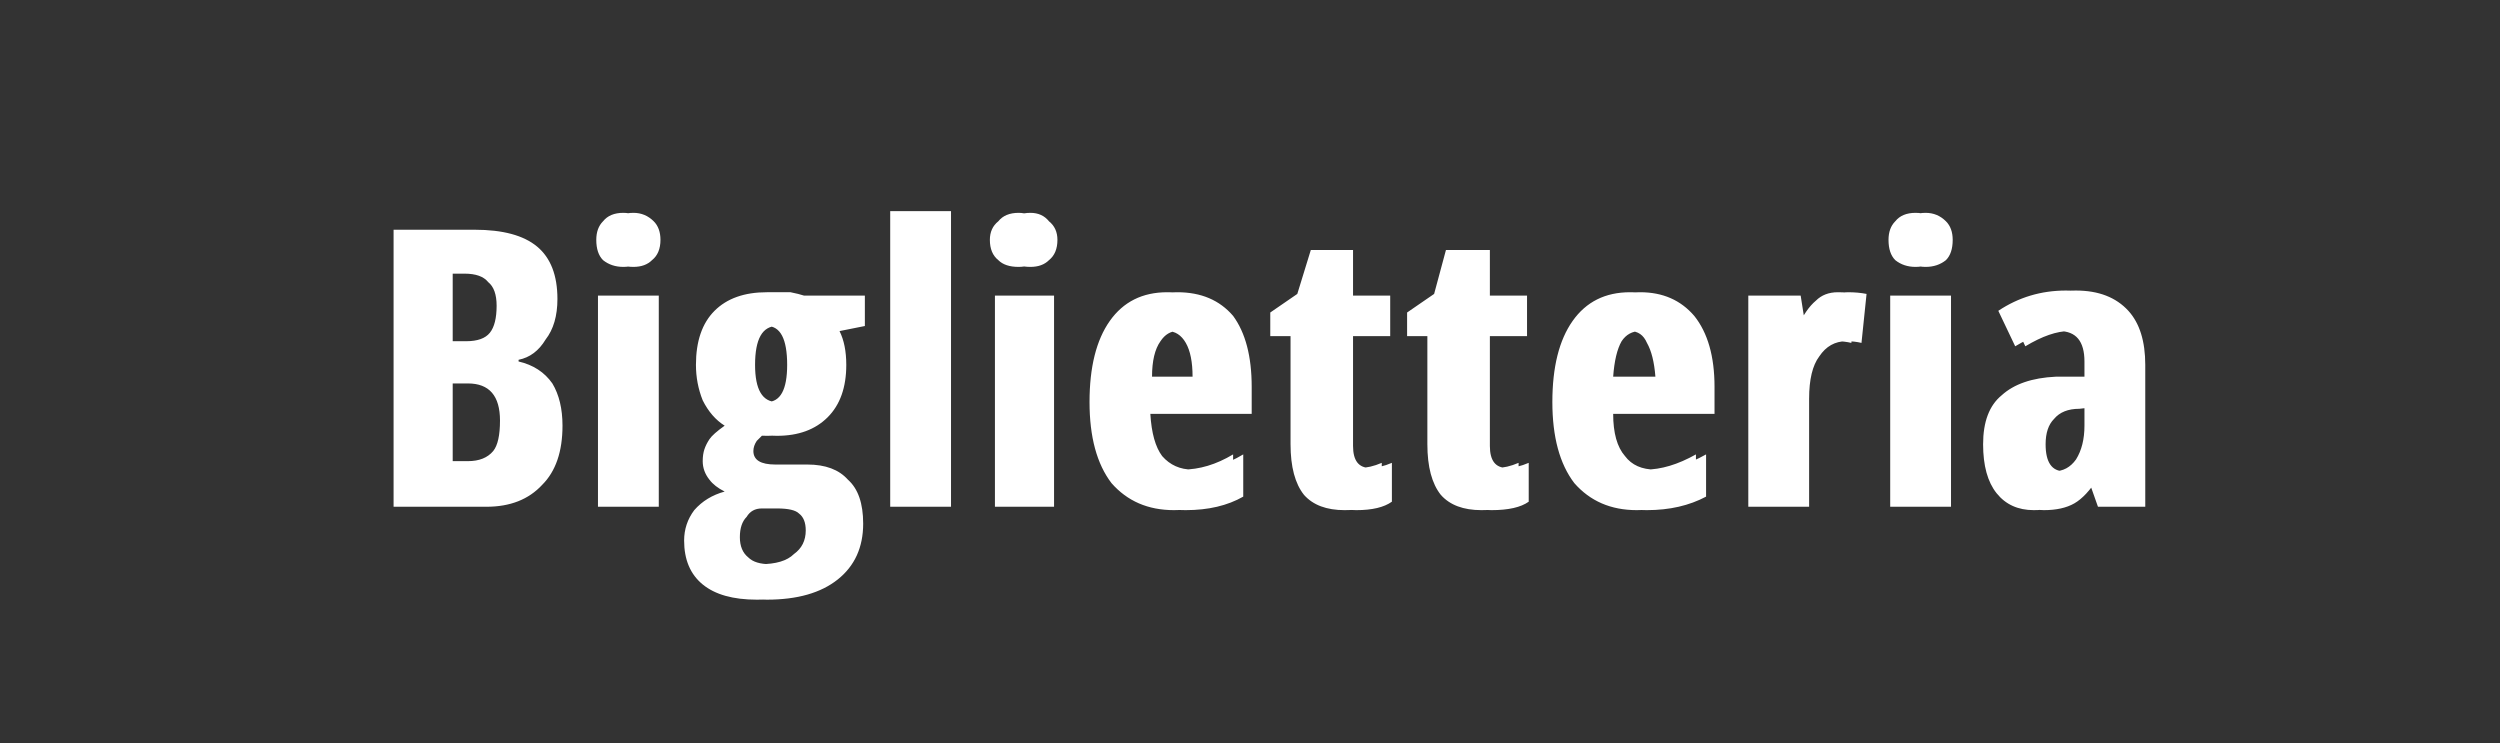
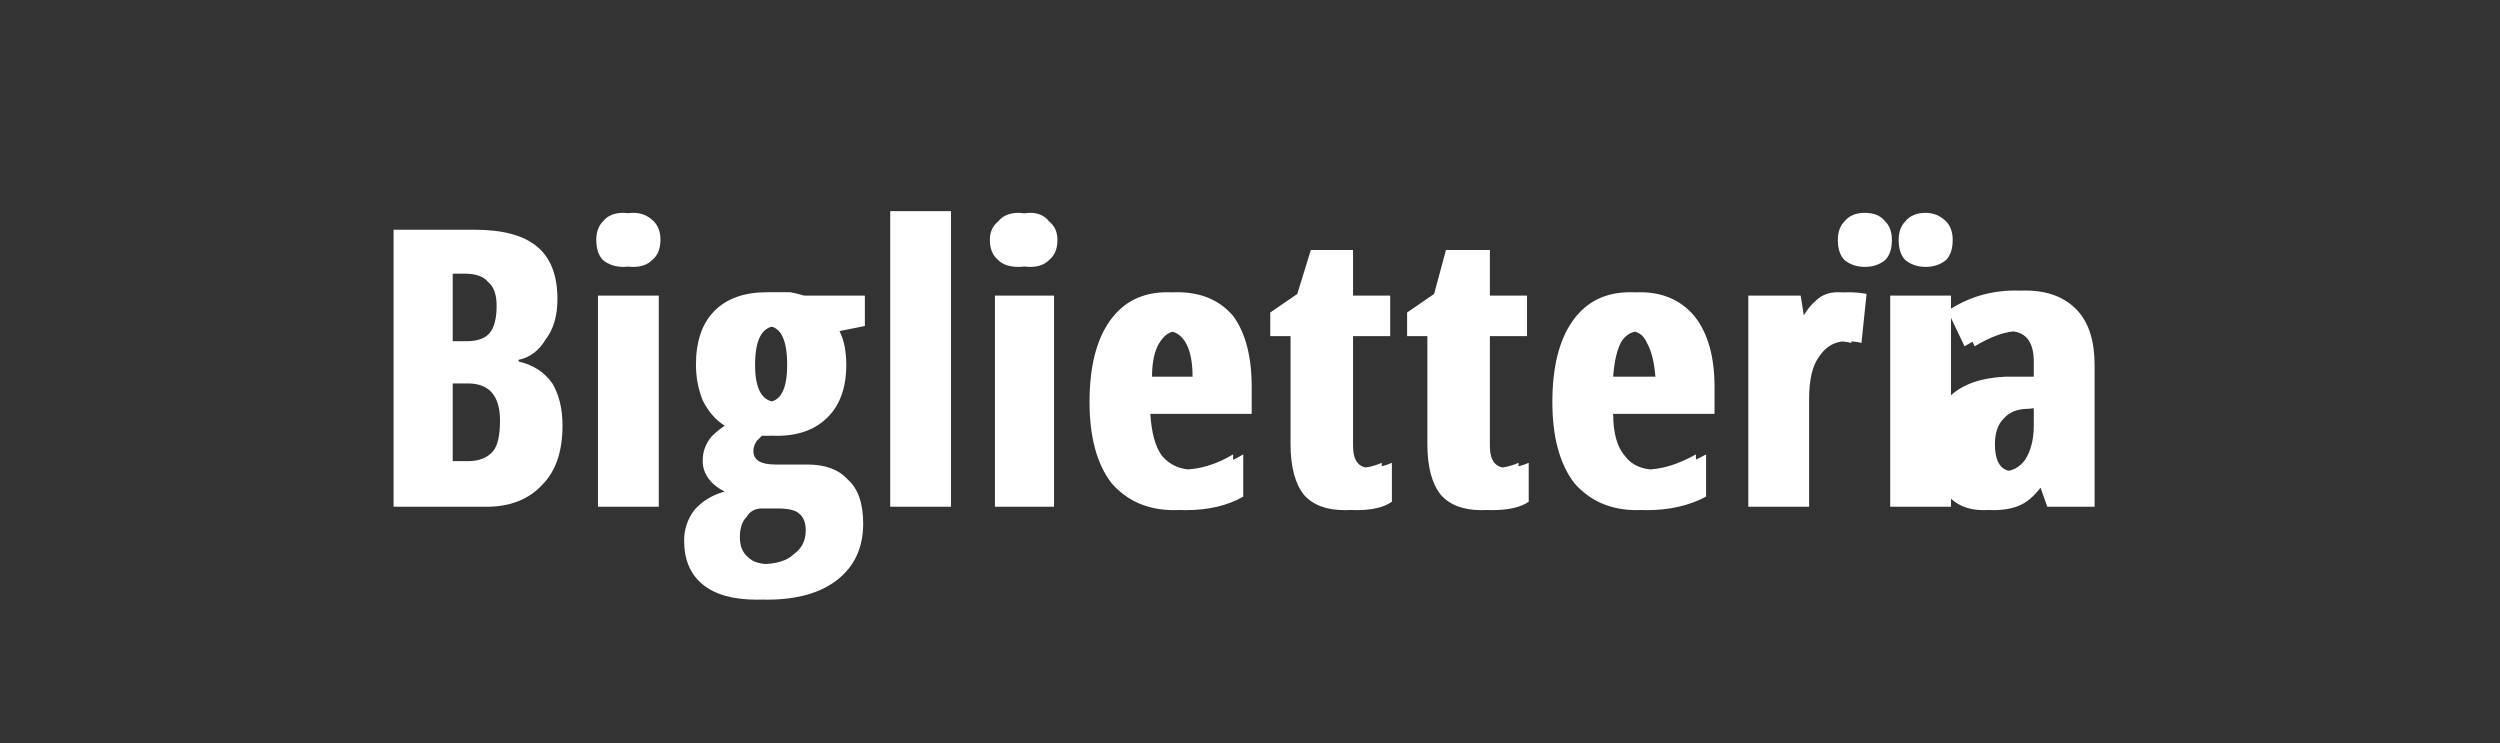
<svg xmlns="http://www.w3.org/2000/svg" version="1.2" viewBox="0 0 148 44" width="148" height="44">
  <rect x="0" y="0" width="148" height="44" fill="#333333" stroke="none" />
  <title>buttonHOME</title>
  <style>
		.s0 { fill: #ffffff } 
	</style>
-   <path id="Biglietteria" class="s0" aria-label="Biglietteria" d="m23.9 30v-16.4h4.2q2.5 0 3.7 1 1.2 1 1.2 3.1 0 1.5-0.7 2.4-0.6 1-1.6 1.2v0.1q1.3 0.3 2 1.3 0.6 1 0.6 2.5 0 2.3-1.2 3.5-1.2 1.3-3.3 1.3zm2.9-13.8v4h1.4q1 0 1.4-0.5 0.3-0.5 0.3-1.6 0-1-0.4-1.4-0.5-0.5-1.4-0.5zm1.5 6.5h-1.5v4.6h1.5q1 0 1.4-0.6 0.5-0.5 0.5-1.8 0-2.2-1.9-2.2zm-5 7.3v-16.4h4.2q2.5 0 3.7 1 1.2 1 1.2 3.1 0 1.5-0.6 2.4-0.7 1-1.7 1.2v0.1q1.4 0.3 2 1.3 0.6 1 0.6 2.5 0 2.3-1.2 3.5-1.2 1.3-3.3 1.3zm2.9-13.8v4h1.4q1 0 1.4-0.5 0.4-0.5 0.4-1.6 0-1-0.5-1.4-0.4-0.5-1.4-0.5zm1.5 6.5h-1.5v4.6h1.5q1 0 1.5-0.6 0.4-0.5 0.4-1.8 0-2.2-1.9-2.2zm11.3-5.2v12.5h-2.9v-12.5zm-3.2-3.3q0-0.7 0.5-1.1 0.4-0.5 1.2-0.5 0.7 0 1.2 0.5 0.4 0.4 0.4 1.1 0 0.8-0.5 1.2-0.4 0.4-1.1 0.4-0.8 0-1.2-0.4-0.5-0.4-0.5-1.2zm2.6 3.3v12.5h-3v-12.5zm-3.1-3.3q0-0.7 0.4-1.1 0.4-0.5 1.2-0.5 0.7 0 1.2 0.5 0.4 0.4 0.4 1.1 0 0.8-0.4 1.2-0.5 0.4-1.2 0.4-0.7 0-1.2-0.4-0.4-0.4-0.4-1.2zm12.3 3.3h3.6v1.8l-1.5 0.3q0.4 0.8 0.4 2 0 2-1.1 3.1-1.1 1.1-3 1.1-0.5 0-0.8-0.1-0.2 0.2-0.4 0.4-0.2 0.3-0.2 0.6 0 0.8 1.3 0.8h1.9q1.6 0 2.4 0.9 0.9 0.8 0.9 2.6 0 2.1-1.5 3.3-1.5 1.2-4.2 1.2-2.1 0-3.2-0.9-1.1-0.9-1.1-2.6 0-1 0.6-1.8 0.7-0.8 1.8-1.1-0.6-0.3-0.9-0.7-0.4-0.5-0.4-1.1 0-0.4 0.1-0.7 0.1-0.3 0.3-0.6 0.2-0.3 0.9-0.8-0.8-0.5-1.2-1.5-0.5-1-0.5-2.1 0-2.1 1.1-3.2 1.1-1.1 3.1-1.1 0.4 0 0.8 0 0.5 0.1 0.8 0.2zm-3.8 14.3q0 0.8 0.5 1.2 0.4 0.4 1.3 0.4 1.4 0 2-0.6 0.7-0.5 0.7-1.4 0-0.7-0.4-1-0.3-0.3-1.3-0.3h-1.5q-0.6 0-0.9 0.5-0.4 0.4-0.4 1.2zm0.9-10.2q0 2.2 1.3 2.2 1.2 0 1.2-2.2 0-2.3-1.2-2.3-1.3 0-1.3 2.3zm2.3-4.1h3.6v1.8l-1.5 0.3q0.4 0.8 0.4 2 0 2-1.1 3.1-1.1 1.1-3 1.1-0.6 0-0.8-0.1-0.2 0.2-0.4 0.4-0.2 0.3-0.2 0.6 0 0.8 1.3 0.8h1.9q1.5 0 2.4 0.9 0.9 0.8 0.9 2.6 0 2.1-1.5 3.3-1.5 1.2-4.2 1.2-2.1 0-3.2-0.9-1.1-0.9-1.1-2.6 0-1 0.6-1.8 0.7-0.8 1.8-1.1-0.6-0.3-0.9-0.7-0.4-0.5-0.4-1.1 0-0.4 0.1-0.7 0.1-0.3 0.3-0.6 0.2-0.3 0.9-0.8-0.8-0.5-1.3-1.5-0.4-1-0.4-2.1 0-2.1 1.1-3.2 1.1-1.1 3.1-1.1 0.3 0 0.8 0 0.5 0.1 0.8 0.2zm-3.8 14.3q0 0.8 0.5 1.2 0.4 0.4 1.3 0.4 1.4 0 2-0.6 0.7-0.5 0.7-1.4 0-0.7-0.4-1-0.3-0.3-1.3-0.3h-1.5q-0.6 0-0.9 0.5-0.4 0.4-0.4 1.2zm0.9-10.2q0 2.2 1.3 2.2 1.2 0 1.2-2.2 0-2.3-1.2-2.3-1.3 0-1.3 2.3zm12.2-9.1v17.5h-3v-17.5zm-0.6 0v17.5h-3v-17.5zm6.7 5v12.5h-3v-12.5zm-3.1-3.3q0-0.7 0.5-1.1 0.4-0.5 1.2-0.5 0.7 0 1.1 0.5 0.5 0.4 0.5 1.1 0 0.8-0.5 1.2-0.4 0.4-1.1 0.4-0.8 0-1.2-0.4-0.5-0.4-0.5-1.2zm2.5 3.3v12.5h-2.9v-12.5zm-3.2-3.3q0-0.7 0.5-1.1 0.4-0.5 1.2-0.5 0.7 0 1.1 0.5 0.5 0.4 0.5 1.1 0 0.8-0.5 1.2-0.4 0.4-1.1 0.4-0.8 0-1.2-0.4-0.5-0.4-0.5-1.2zm11.6 16q-2.4 0-3.7-1.6-1.4-1.7-1.4-4.8 0-3.1 1.2-4.8 1.3-1.7 3.4-1.7 2.1 0 3.3 1.4 1.1 1.5 1.1 4.2v1.6h-6q0.1 1.7 0.7 2.5 0.7 0.8 1.8 0.8 1.5 0 3-0.9v2.5q-1.4 0.8-3.4 0.8zm-0.5-10.6q-0.6 0-1 0.6-0.5 0.7-0.5 2.1h3q0-1.3-0.4-2-0.4-0.7-1.1-0.7zm-0.2 10.6q-2.3 0-3.7-1.6-1.3-1.7-1.3-4.8 0-3.1 1.2-4.8 1.2-1.7 3.4-1.7 2.1 0 3.3 1.4 1.1 1.5 1.1 4.2v1.6h-6q0.1 1.7 0.7 2.5 0.7 0.8 1.8 0.8 1.5 0 3-0.9v2.5q-1.4 0.8-3.5 0.8zm-0.4-10.6q-0.6 0-1 0.6-0.5 0.7-0.5 2.1h3q0-1.3-0.4-2-0.4-0.7-1.1-0.7zm12 8.1q0.6 0 1.3-0.3v2.3q-0.7 0.5-2.1 0.5-1.7 0-2.5-0.9-0.7-1-0.7-3v-6.4h-1.3v-1.4l1.6-1.1 0.8-2.6h1.9v2.7h2.2v2.4h-2.2v6.5q0 1.3 1 1.3zm-0.6 0q0.6 0 1.3-0.3v2.3q-0.7 0.5-2.2 0.5-1.6 0-2.4-0.9-0.8-1-0.8-3v-6.4h-1.2v-1.4l1.6-1.1 0.8-2.6h1.9v2.7h2.2v2.4h-2.2v6.5q0 1.3 1 1.3zm8.7 0q0.6 0 1.3-0.3v2.3q-0.7 0.5-2.2 0.5-1.6 0-2.4-0.9-0.8-1-0.8-3v-6.4h-1.2v-1.4l1.6-1.1 0.7-2.6h2v2.7h2.2v2.4h-2.2v6.5q0 1.3 1 1.3zm-0.6 0q0.6 0 1.3-0.3v2.3q-0.7 0.5-2.2 0.5-1.6 0-2.4-0.9-0.8-1-0.8-3v-6.4h-1.2v-1.4l1.6-1.1 0.7-2.6h1.9v2.7h2.3v2.4h-2.3v6.5q0 1.3 1.1 1.3zm8.9 2.5q-2.3 0-3.7-1.6-1.3-1.7-1.3-4.8 0-3.1 1.2-4.8 1.2-1.7 3.4-1.7 2 0 3.2 1.4 1.2 1.5 1.2 4.2v1.6h-6q0 1.7 0.7 2.5 0.6 0.8 1.8 0.8 1.4 0 3-0.9v2.5q-1.5 0.8-3.5 0.8zm-0.4-10.6q-0.7 0-1.1 0.6-0.4 0.7-0.5 2.1h3.1q-0.1-1.3-0.4-2-0.4-0.7-1.1-0.7zm-0.2 10.6q-2.3 0-3.7-1.6-1.3-1.7-1.3-4.8 0-3.1 1.2-4.8 1.2-1.7 3.4-1.7 2 0 3.2 1.4 1.2 1.5 1.2 4.2v1.6h-6q0 1.7 0.7 2.5 0.6 0.8 1.8 0.8 1.4 0 3-0.9v2.5q-1.5 0.8-3.5 0.8zm-0.4-10.6q-0.7 0-1.1 0.6-0.4 0.7-0.5 2.1h3.1q-0.1-1.3-0.5-2-0.3-0.7-1-0.7zm12.9-2.3q0.6 0 1.1 0.1l-0.3 2.9q-0.4-0.1-0.9-0.1-1 0-1.6 0.9-0.6 0.8-0.6 2.5v6.4h-3v-12.5h2.5l0.3 1.9h0.1q0.5-1.1 1.1-1.6 0.6-0.5 1.3-0.5zm-0.6 0q0.6 0 1.1 0.1l-0.3 2.9q-0.4-0.1-0.9-0.1-1.1 0-1.6 0.9-0.6 0.8-0.6 2.5v6.4h-3v-12.5h2.4l0.4 1.9h0.1q0.5-1.1 1.1-1.6 0.5-0.5 1.3-0.5zm6.7 0.2v12.5h-3v-12.5zm-3.1-3.3q0-0.7 0.4-1.1 0.4-0.5 1.2-0.5 0.7 0 1.2 0.5 0.4 0.4 0.4 1.1 0 0.8-0.4 1.2-0.5 0.4-1.2 0.4-0.7 0-1.2-0.4-0.4-0.4-0.4-1.2zm2.5 3.3v12.5h-3v-12.5zm-3.1-3.3q0-0.7 0.4-1.1 0.4-0.5 1.2-0.5 0.8 0 1.2 0.5 0.4 0.4 0.4 1.1 0 0.8-0.4 1.2-0.5 0.4-1.2 0.4-0.7 0-1.2-0.4-0.4-0.4-0.4-1.2zm15.2 15.8h-2.2l-0.6-1.7q-0.7 1.1-1.4 1.5-0.7 0.4-1.8 0.4-1.4 0-2.2-1-0.8-1-0.8-2.9 0-2 1.1-2.9 1.1-1 3.3-1.1h1.6v-0.9q0-1.8-1.5-1.8-1.1 0-2.6 0.9l-1-2.1q1.8-1.2 4-1.2 2 0 3.1 1.2 1 1.1 1 3.2zm-4.8-2.1q0.8 0 1.3-0.7 0.5-0.8 0.5-2v-1.1l-0.9 0.1q-1 0-1.5 0.6-0.5 0.5-0.5 1.5 0 1.6 1.1 1.6zm4.2 2.1h-2.2l-0.6-1.7h-0.1q-0.6 1.1-1.3 1.5-0.7 0.4-1.8 0.4-1.4 0-2.2-1-0.8-1-0.8-2.9 0-2 1.1-2.9 1.1-1 3.2-1.1h1.7v-0.9q0-1.8-1.5-1.8-1.1 0-2.6 0.9l-1-2.1q1.8-1.2 4-1.2 2 0 3.1 1.2 1 1.1 1 3.2zm-4.8-2.1q0.8 0 1.3-0.7 0.5-0.8 0.5-2v-1.1l-0.9 0.1q-1 0-1.5 0.6-0.5 0.5-0.5 1.5 0 1.6 1.1 1.6z" />
+   <path id="Biglietteria" class="s0" aria-label="Biglietteria" d="m23.9 30v-16.4h4.2q2.5 0 3.7 1 1.2 1 1.2 3.1 0 1.5-0.7 2.4-0.6 1-1.6 1.2v0.1q1.3 0.3 2 1.3 0.6 1 0.6 2.5 0 2.3-1.2 3.5-1.2 1.3-3.3 1.3zm2.9-13.8v4h1.4q1 0 1.4-0.5 0.3-0.5 0.3-1.6 0-1-0.4-1.4-0.5-0.5-1.4-0.5zm1.5 6.5h-1.5v4.6h1.5q1 0 1.4-0.6 0.5-0.5 0.5-1.8 0-2.2-1.9-2.2zm-5 7.3v-16.4h4.2q2.5 0 3.7 1 1.2 1 1.2 3.1 0 1.5-0.6 2.4-0.7 1-1.7 1.2v0.1q1.4 0.3 2 1.3 0.6 1 0.6 2.5 0 2.3-1.2 3.5-1.2 1.3-3.3 1.3zm2.9-13.8v4h1.4q1 0 1.4-0.5 0.4-0.5 0.4-1.6 0-1-0.5-1.4-0.4-0.5-1.4-0.5zm1.5 6.5h-1.5v4.6h1.5q1 0 1.5-0.6 0.4-0.5 0.4-1.8 0-2.2-1.9-2.2zm11.3-5.2v12.5h-2.9v-12.5zm-3.2-3.3q0-0.7 0.5-1.1 0.4-0.5 1.2-0.5 0.7 0 1.2 0.5 0.4 0.4 0.4 1.1 0 0.8-0.5 1.2-0.4 0.4-1.1 0.4-0.8 0-1.2-0.4-0.5-0.4-0.5-1.2zm2.6 3.3v12.5h-3v-12.5zm-3.1-3.3q0-0.7 0.4-1.1 0.4-0.5 1.2-0.5 0.7 0 1.2 0.5 0.4 0.4 0.4 1.1 0 0.8-0.4 1.2-0.5 0.4-1.2 0.4-0.7 0-1.2-0.4-0.4-0.4-0.4-1.2zm12.3 3.3h3.6v1.8l-1.5 0.3q0.4 0.8 0.4 2 0 2-1.1 3.1-1.1 1.1-3 1.1-0.5 0-0.8-0.1-0.2 0.2-0.4 0.4-0.2 0.3-0.2 0.6 0 0.8 1.3 0.8h1.9q1.6 0 2.4 0.9 0.9 0.8 0.9 2.6 0 2.1-1.5 3.3-1.5 1.2-4.2 1.2-2.1 0-3.2-0.9-1.1-0.9-1.1-2.6 0-1 0.6-1.8 0.7-0.8 1.8-1.1-0.6-0.3-0.9-0.7-0.4-0.5-0.4-1.1 0-0.4 0.1-0.7 0.1-0.3 0.3-0.6 0.2-0.3 0.9-0.8-0.8-0.5-1.2-1.5-0.5-1-0.5-2.1 0-2.1 1.1-3.2 1.1-1.1 3.1-1.1 0.4 0 0.8 0 0.5 0.1 0.8 0.2zm-3.8 14.3q0 0.8 0.5 1.2 0.4 0.4 1.3 0.4 1.4 0 2-0.6 0.7-0.5 0.7-1.4 0-0.7-0.4-1-0.3-0.3-1.3-0.3h-1.5q-0.6 0-0.9 0.5-0.4 0.4-0.4 1.2zm0.9-10.2q0 2.2 1.3 2.2 1.2 0 1.2-2.2 0-2.3-1.2-2.3-1.3 0-1.3 2.3zm2.3-4.1h3.6v1.8l-1.5 0.3q0.4 0.8 0.4 2 0 2-1.1 3.1-1.1 1.1-3 1.1-0.6 0-0.8-0.1-0.2 0.2-0.4 0.4-0.2 0.3-0.2 0.6 0 0.8 1.3 0.8h1.9q1.5 0 2.4 0.9 0.9 0.8 0.9 2.6 0 2.1-1.5 3.3-1.5 1.2-4.2 1.2-2.1 0-3.2-0.9-1.1-0.9-1.1-2.6 0-1 0.6-1.8 0.7-0.8 1.8-1.1-0.6-0.3-0.9-0.7-0.4-0.5-0.4-1.1 0-0.4 0.1-0.7 0.1-0.3 0.3-0.6 0.2-0.3 0.9-0.8-0.8-0.5-1.3-1.5-0.4-1-0.4-2.1 0-2.1 1.1-3.2 1.1-1.1 3.1-1.1 0.3 0 0.8 0 0.5 0.1 0.8 0.2zm-3.8 14.3q0 0.8 0.5 1.2 0.4 0.4 1.3 0.4 1.4 0 2-0.6 0.7-0.5 0.7-1.4 0-0.7-0.4-1-0.3-0.3-1.3-0.3h-1.5q-0.6 0-0.9 0.5-0.4 0.4-0.4 1.2zm0.9-10.2q0 2.2 1.3 2.2 1.2 0 1.2-2.2 0-2.3-1.2-2.3-1.3 0-1.3 2.3zm12.2-9.1v17.5h-3v-17.5zm-0.6 0v17.5h-3v-17.5zm6.7 5v12.5h-3v-12.5zm-3.1-3.3q0-0.7 0.5-1.1 0.4-0.5 1.2-0.5 0.7 0 1.1 0.5 0.5 0.4 0.5 1.1 0 0.8-0.5 1.2-0.4 0.4-1.1 0.4-0.8 0-1.2-0.4-0.5-0.4-0.5-1.2zm2.5 3.3v12.5h-2.9v-12.5zm-3.2-3.3q0-0.7 0.5-1.1 0.4-0.5 1.2-0.5 0.7 0 1.1 0.5 0.5 0.4 0.5 1.1 0 0.8-0.5 1.2-0.4 0.4-1.1 0.4-0.8 0-1.2-0.4-0.5-0.4-0.5-1.2zm11.6 16q-2.4 0-3.7-1.6-1.4-1.7-1.4-4.8 0-3.1 1.2-4.8 1.3-1.7 3.4-1.7 2.1 0 3.3 1.4 1.1 1.5 1.1 4.2v1.6h-6q0.1 1.7 0.7 2.5 0.7 0.8 1.8 0.8 1.5 0 3-0.9v2.5q-1.4 0.8-3.4 0.8zm-0.5-10.6q-0.6 0-1 0.6-0.5 0.7-0.5 2.1h3q0-1.3-0.4-2-0.4-0.7-1.1-0.7zm-0.2 10.6q-2.3 0-3.7-1.6-1.3-1.7-1.3-4.8 0-3.1 1.2-4.8 1.2-1.7 3.4-1.7 2.1 0 3.3 1.4 1.1 1.5 1.1 4.2v1.6h-6q0.1 1.7 0.7 2.5 0.7 0.8 1.8 0.8 1.5 0 3-0.9v2.5q-1.4 0.8-3.5 0.8zm-0.4-10.6q-0.6 0-1 0.6-0.5 0.7-0.5 2.1h3q0-1.3-0.4-2-0.4-0.7-1.1-0.7zm12 8.1q0.6 0 1.3-0.3v2.3q-0.7 0.5-2.1 0.5-1.7 0-2.5-0.9-0.7-1-0.7-3v-6.4h-1.3v-1.4l1.6-1.1 0.8-2.6h1.9v2.7h2.2v2.4h-2.2v6.5q0 1.3 1 1.3zm-0.6 0q0.6 0 1.3-0.3v2.3q-0.7 0.5-2.2 0.5-1.6 0-2.4-0.9-0.8-1-0.8-3v-6.4h-1.2v-1.4l1.6-1.1 0.8-2.6h1.9v2.7h2.2v2.4h-2.2v6.5q0 1.3 1 1.3zm8.7 0q0.6 0 1.3-0.3v2.3q-0.7 0.5-2.2 0.5-1.6 0-2.4-0.9-0.8-1-0.8-3v-6.4h-1.2v-1.4l1.6-1.1 0.7-2.6h2v2.7h2.2v2.4h-2.2v6.5q0 1.3 1 1.3zm-0.6 0q0.6 0 1.3-0.3v2.3q-0.7 0.5-2.2 0.5-1.6 0-2.4-0.9-0.8-1-0.8-3v-6.4h-1.2v-1.4l1.6-1.1 0.7-2.6h1.9v2.7h2.3v2.4h-2.3v6.5q0 1.3 1.1 1.3zm8.9 2.5q-2.3 0-3.7-1.6-1.3-1.7-1.3-4.8 0-3.1 1.2-4.8 1.2-1.7 3.4-1.7 2 0 3.2 1.4 1.2 1.5 1.2 4.2v1.6h-6q0 1.7 0.7 2.5 0.6 0.8 1.8 0.8 1.4 0 3-0.9v2.5q-1.5 0.8-3.5 0.8zm-0.4-10.6q-0.7 0-1.1 0.6-0.4 0.7-0.5 2.1h3.1q-0.1-1.3-0.4-2-0.4-0.7-1.1-0.7zm-0.2 10.6q-2.3 0-3.7-1.6-1.3-1.7-1.3-4.8 0-3.1 1.2-4.8 1.2-1.7 3.4-1.7 2 0 3.2 1.4 1.2 1.5 1.2 4.2v1.6h-6q0 1.7 0.7 2.5 0.6 0.8 1.8 0.8 1.4 0 3-0.9v2.5q-1.5 0.8-3.5 0.8zm-0.4-10.6q-0.7 0-1.1 0.6-0.4 0.7-0.5 2.1h3.1q-0.1-1.3-0.5-2-0.3-0.7-1-0.7zm12.9-2.3q0.6 0 1.1 0.1l-0.3 2.9q-0.4-0.1-0.9-0.1-1 0-1.6 0.9-0.6 0.8-0.6 2.5v6.4h-3v-12.5h2.5l0.3 1.9h0.1q0.5-1.1 1.1-1.6 0.6-0.5 1.3-0.5zm-0.6 0q0.6 0 1.1 0.1l-0.3 2.9q-0.4-0.1-0.9-0.1-1.1 0-1.6 0.9-0.6 0.8-0.6 2.5v6.4h-3v-12.5h2.4l0.4 1.9h0.1q0.5-1.1 1.1-1.6 0.5-0.5 1.3-0.5zm6.7 0.2v12.5h-3v-12.5zm-3.1-3.3q0-0.7 0.4-1.1 0.4-0.5 1.2-0.5 0.7 0 1.2 0.5 0.4 0.4 0.4 1.1 0 0.8-0.4 1.2-0.5 0.4-1.2 0.4-0.7 0-1.2-0.4-0.4-0.4-0.4-1.2zm2.5 3.3v12.5h-3v-12.5m-3.1-3.3q0-0.7 0.4-1.1 0.4-0.5 1.2-0.5 0.8 0 1.2 0.5 0.4 0.4 0.4 1.1 0 0.8-0.4 1.2-0.5 0.4-1.2 0.4-0.7 0-1.2-0.4-0.4-0.4-0.4-1.2zm15.2 15.8h-2.2l-0.6-1.7q-0.7 1.1-1.4 1.5-0.7 0.4-1.8 0.4-1.4 0-2.2-1-0.8-1-0.8-2.9 0-2 1.1-2.9 1.1-1 3.3-1.1h1.6v-0.9q0-1.8-1.5-1.8-1.1 0-2.6 0.9l-1-2.1q1.8-1.2 4-1.2 2 0 3.1 1.2 1 1.1 1 3.2zm-4.8-2.1q0.8 0 1.3-0.7 0.5-0.8 0.5-2v-1.1l-0.9 0.1q-1 0-1.5 0.6-0.5 0.5-0.5 1.5 0 1.6 1.1 1.6zm4.2 2.1h-2.2l-0.6-1.7h-0.1q-0.6 1.1-1.3 1.5-0.7 0.4-1.8 0.4-1.4 0-2.2-1-0.8-1-0.8-2.9 0-2 1.1-2.9 1.1-1 3.2-1.1h1.7v-0.9q0-1.8-1.5-1.8-1.1 0-2.6 0.9l-1-2.1q1.8-1.2 4-1.2 2 0 3.1 1.2 1 1.1 1 3.2zm-4.8-2.1q0.8 0 1.3-0.7 0.5-0.8 0.5-2v-1.1l-0.9 0.1q-1 0-1.5 0.6-0.5 0.5-0.5 1.5 0 1.6 1.1 1.6z" />
</svg>